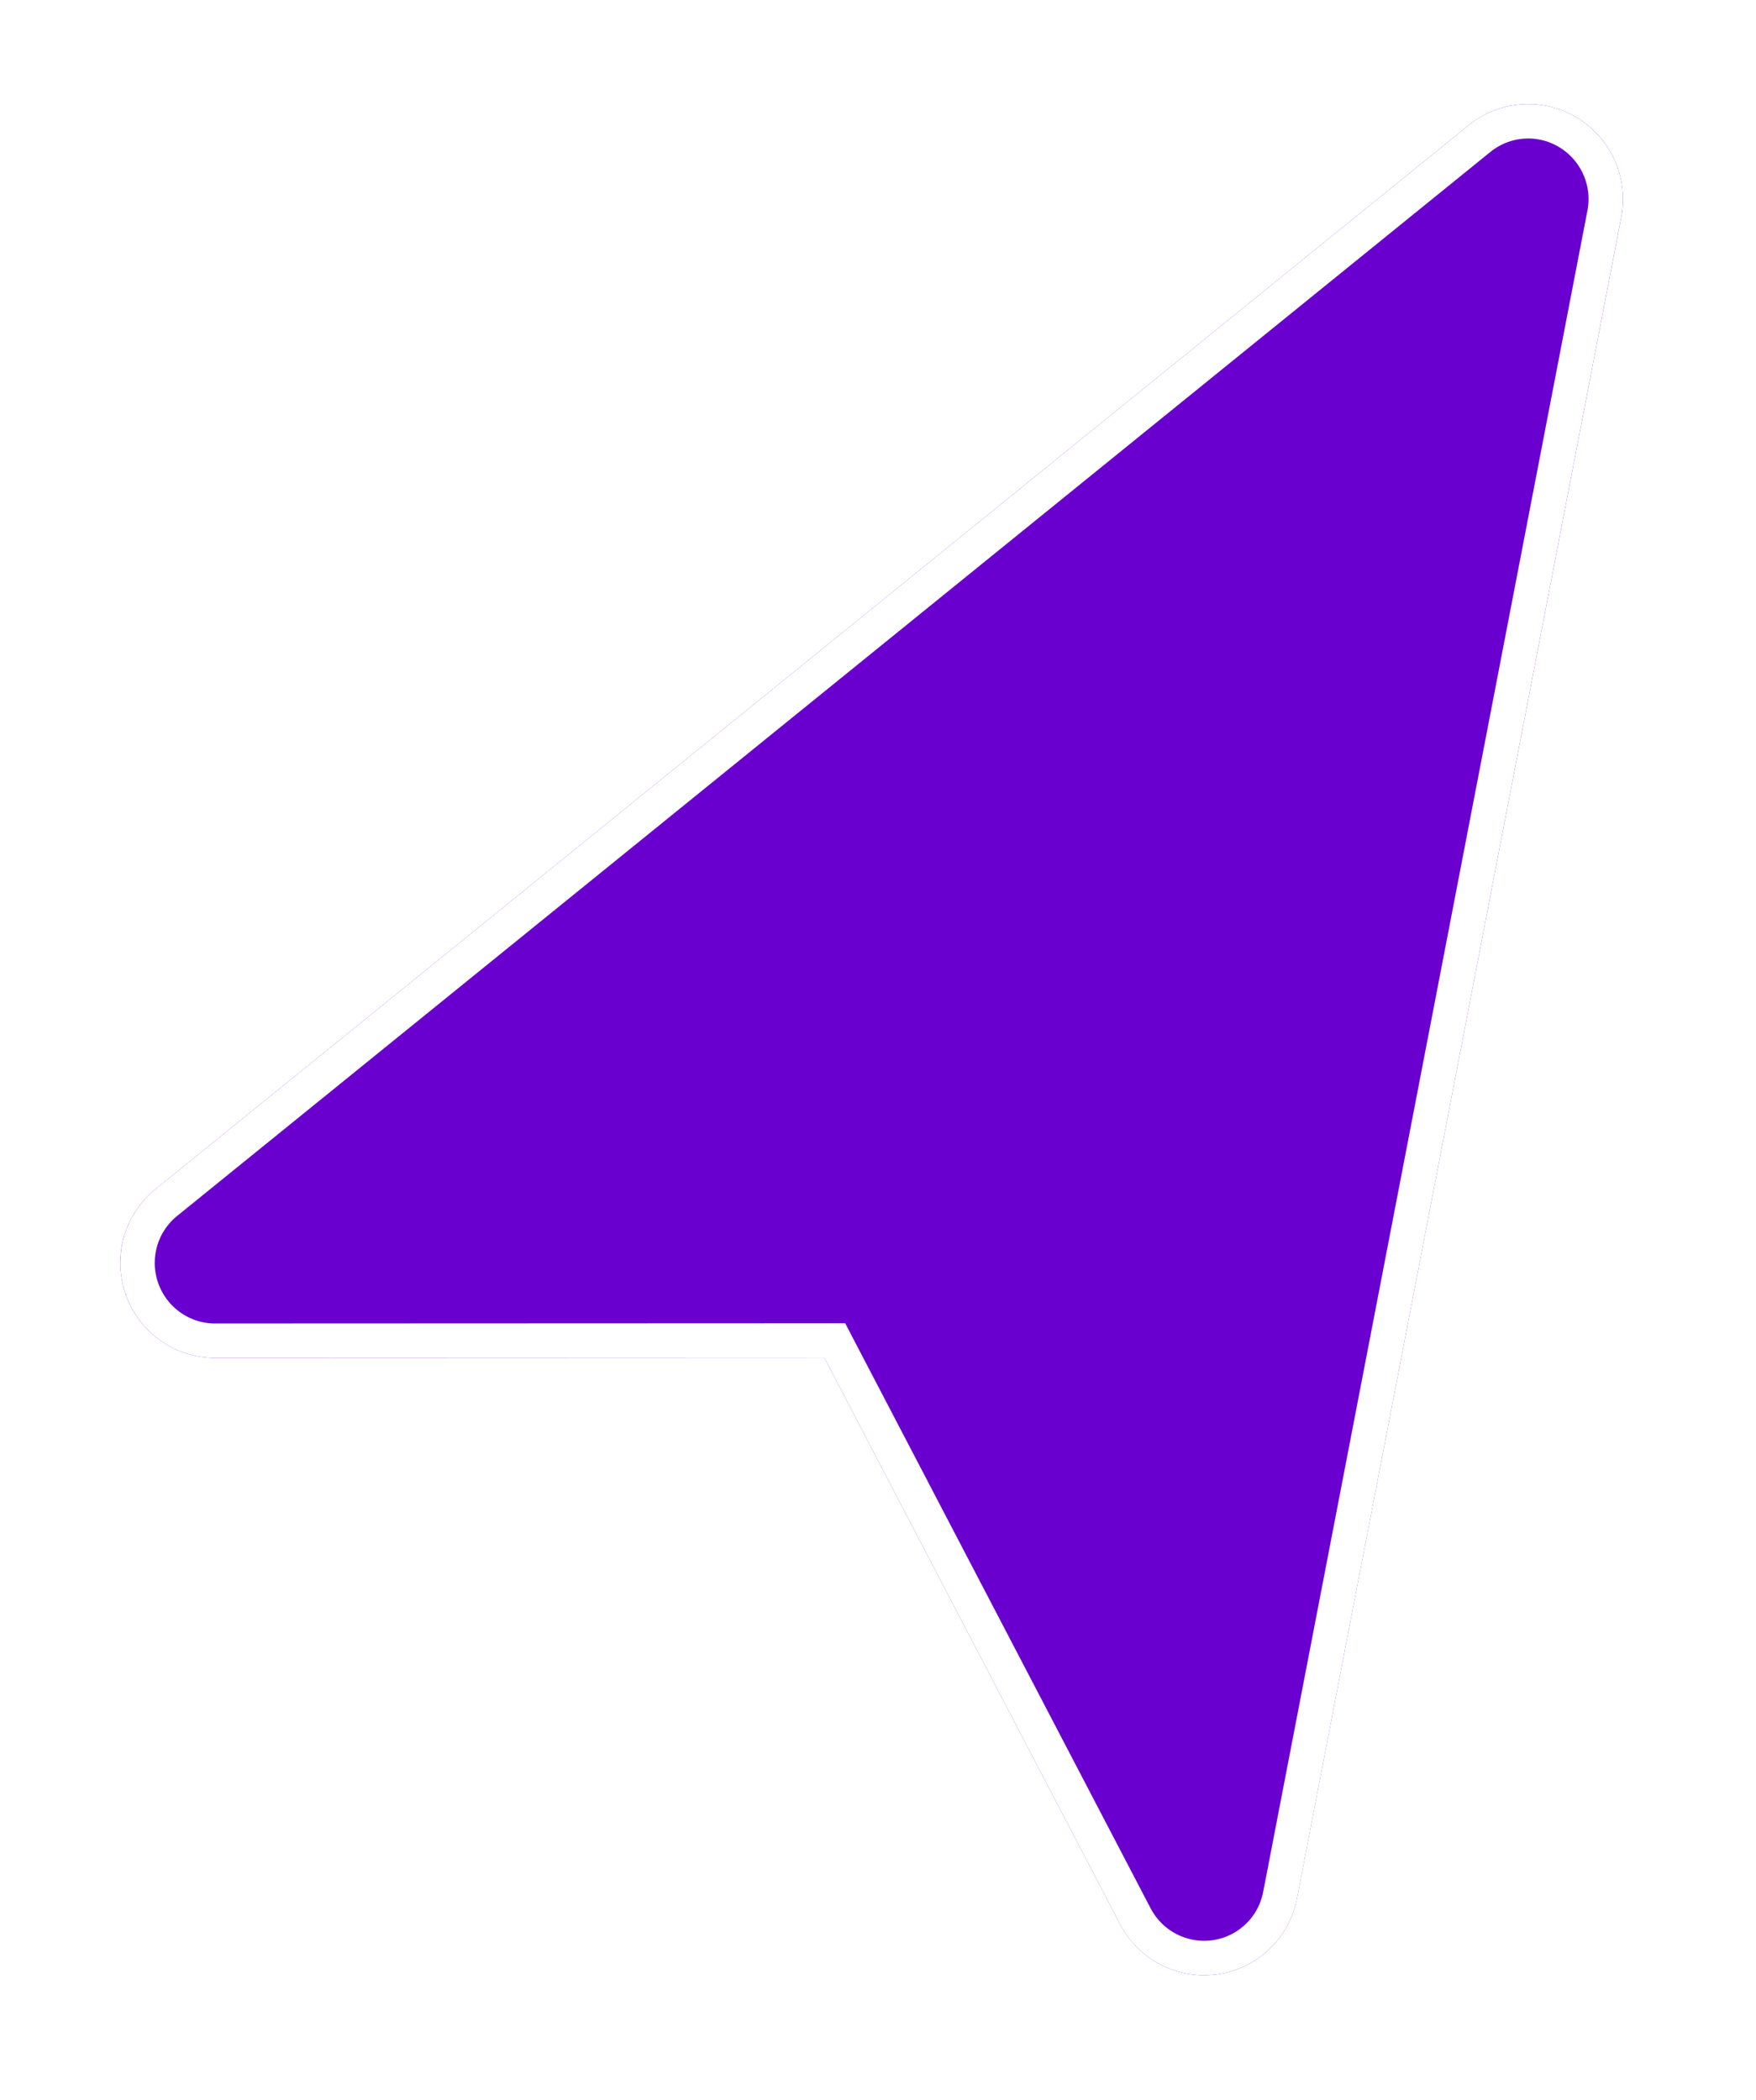
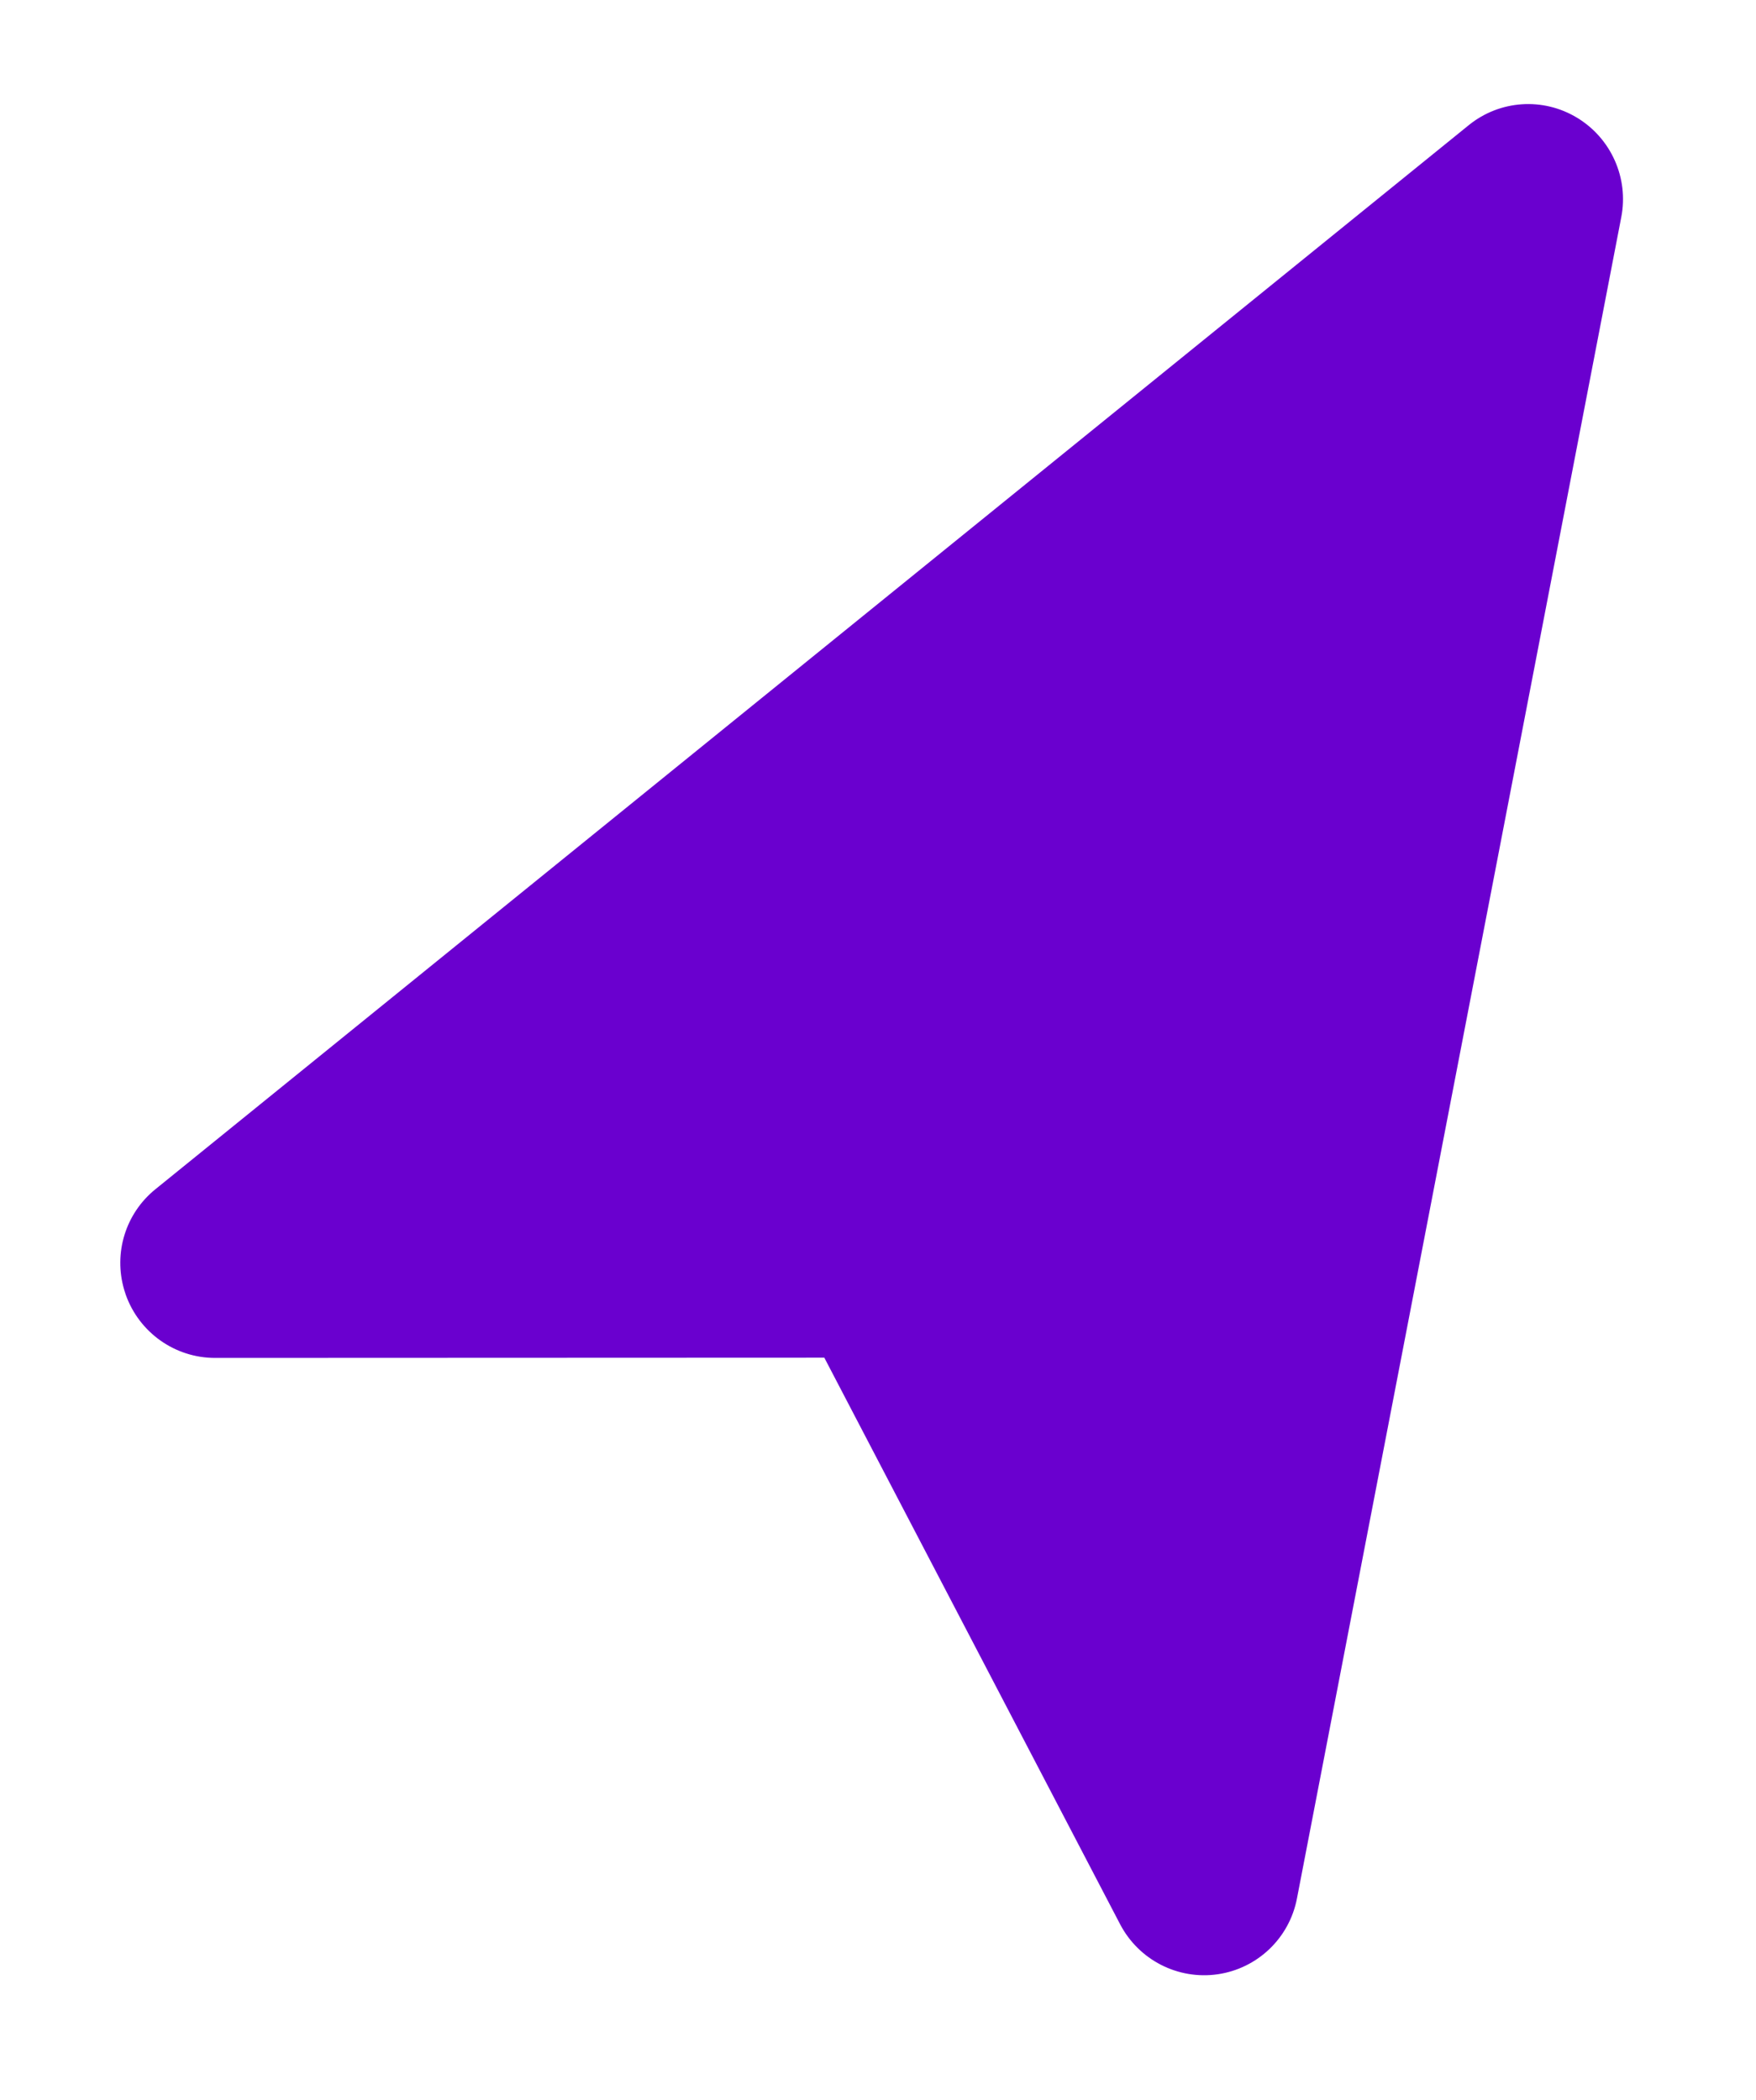
<svg xmlns="http://www.w3.org/2000/svg" width="51" height="61" viewBox="0 0 51 61" fill="none">
  <g filter="url(#filter0_d_672_1583)">
    <path d="M1.606 35.46C1.62 35.509 1.635 35.555 1.652 35.605C2.043 36.706 3.082 37.443 4.249 37.442L21.941 37.435L30.531 53.89C31.074 54.93 32.212 55.512 33.368 55.344C34.523 55.175 35.447 54.294 35.668 53.142L45.087 4.307C45.308 3.174 44.793 2.018 43.804 1.42C42.812 0.819 41.556 0.907 40.658 1.635L2.515 32.541C1.645 33.244 1.293 34.396 1.606 35.46Z" fill="#6A00CF" />
-     <path d="M44.596 4.211C44.777 3.285 44.355 2.338 43.544 1.847C42.734 1.356 41.708 1.429 40.973 2.023L2.83 32.929L2.829 32.93C2.118 33.505 1.83 34.447 2.086 35.319C2.098 35.358 2.11 35.396 2.124 35.438L2.124 35.437C2.444 36.34 3.295 36.943 4.248 36.942L4.249 36.942L21.941 36.935L22.244 36.935L22.384 37.204L30.974 53.659C31.419 54.511 32.351 54.986 33.296 54.849C34.24 54.711 34.996 53.99 35.177 53.048L35.178 53.047L44.595 4.212L44.596 4.211Z" stroke="white" />
  </g>
  <defs>
    <filter id="filter0_d_672_1583" x="0.492" y="0.023" width="49.645" height="60.35" filterUnits="userSpaceOnUse" color-interpolation-filters="sRGB">
      <feFlood flood-opacity="0" result="BackgroundImageFix" />
      <feColorMatrix in="SourceAlpha" type="matrix" values="0 0 0 0 0 0 0 0 0 0 0 0 0 0 0 0 0 0 127 0" result="hardAlpha" />
      <feOffset dx="2" dy="2" />
      <feGaussianBlur stdDeviation="1.5" />
      <feComposite in2="hardAlpha" operator="out" />
      <feColorMatrix type="matrix" values="0 0 0 0 0 0 0 0 0 0 0 0 0 0 0 0 0 0 0.25 0" />
      <feBlend mode="normal" in2="BackgroundImageFix" result="effect1_dropShadow_672_1583" />
      <feBlend mode="normal" in="SourceGraphic" in2="effect1_dropShadow_672_1583" result="shape" />
    </filter>
  </defs>
</svg>